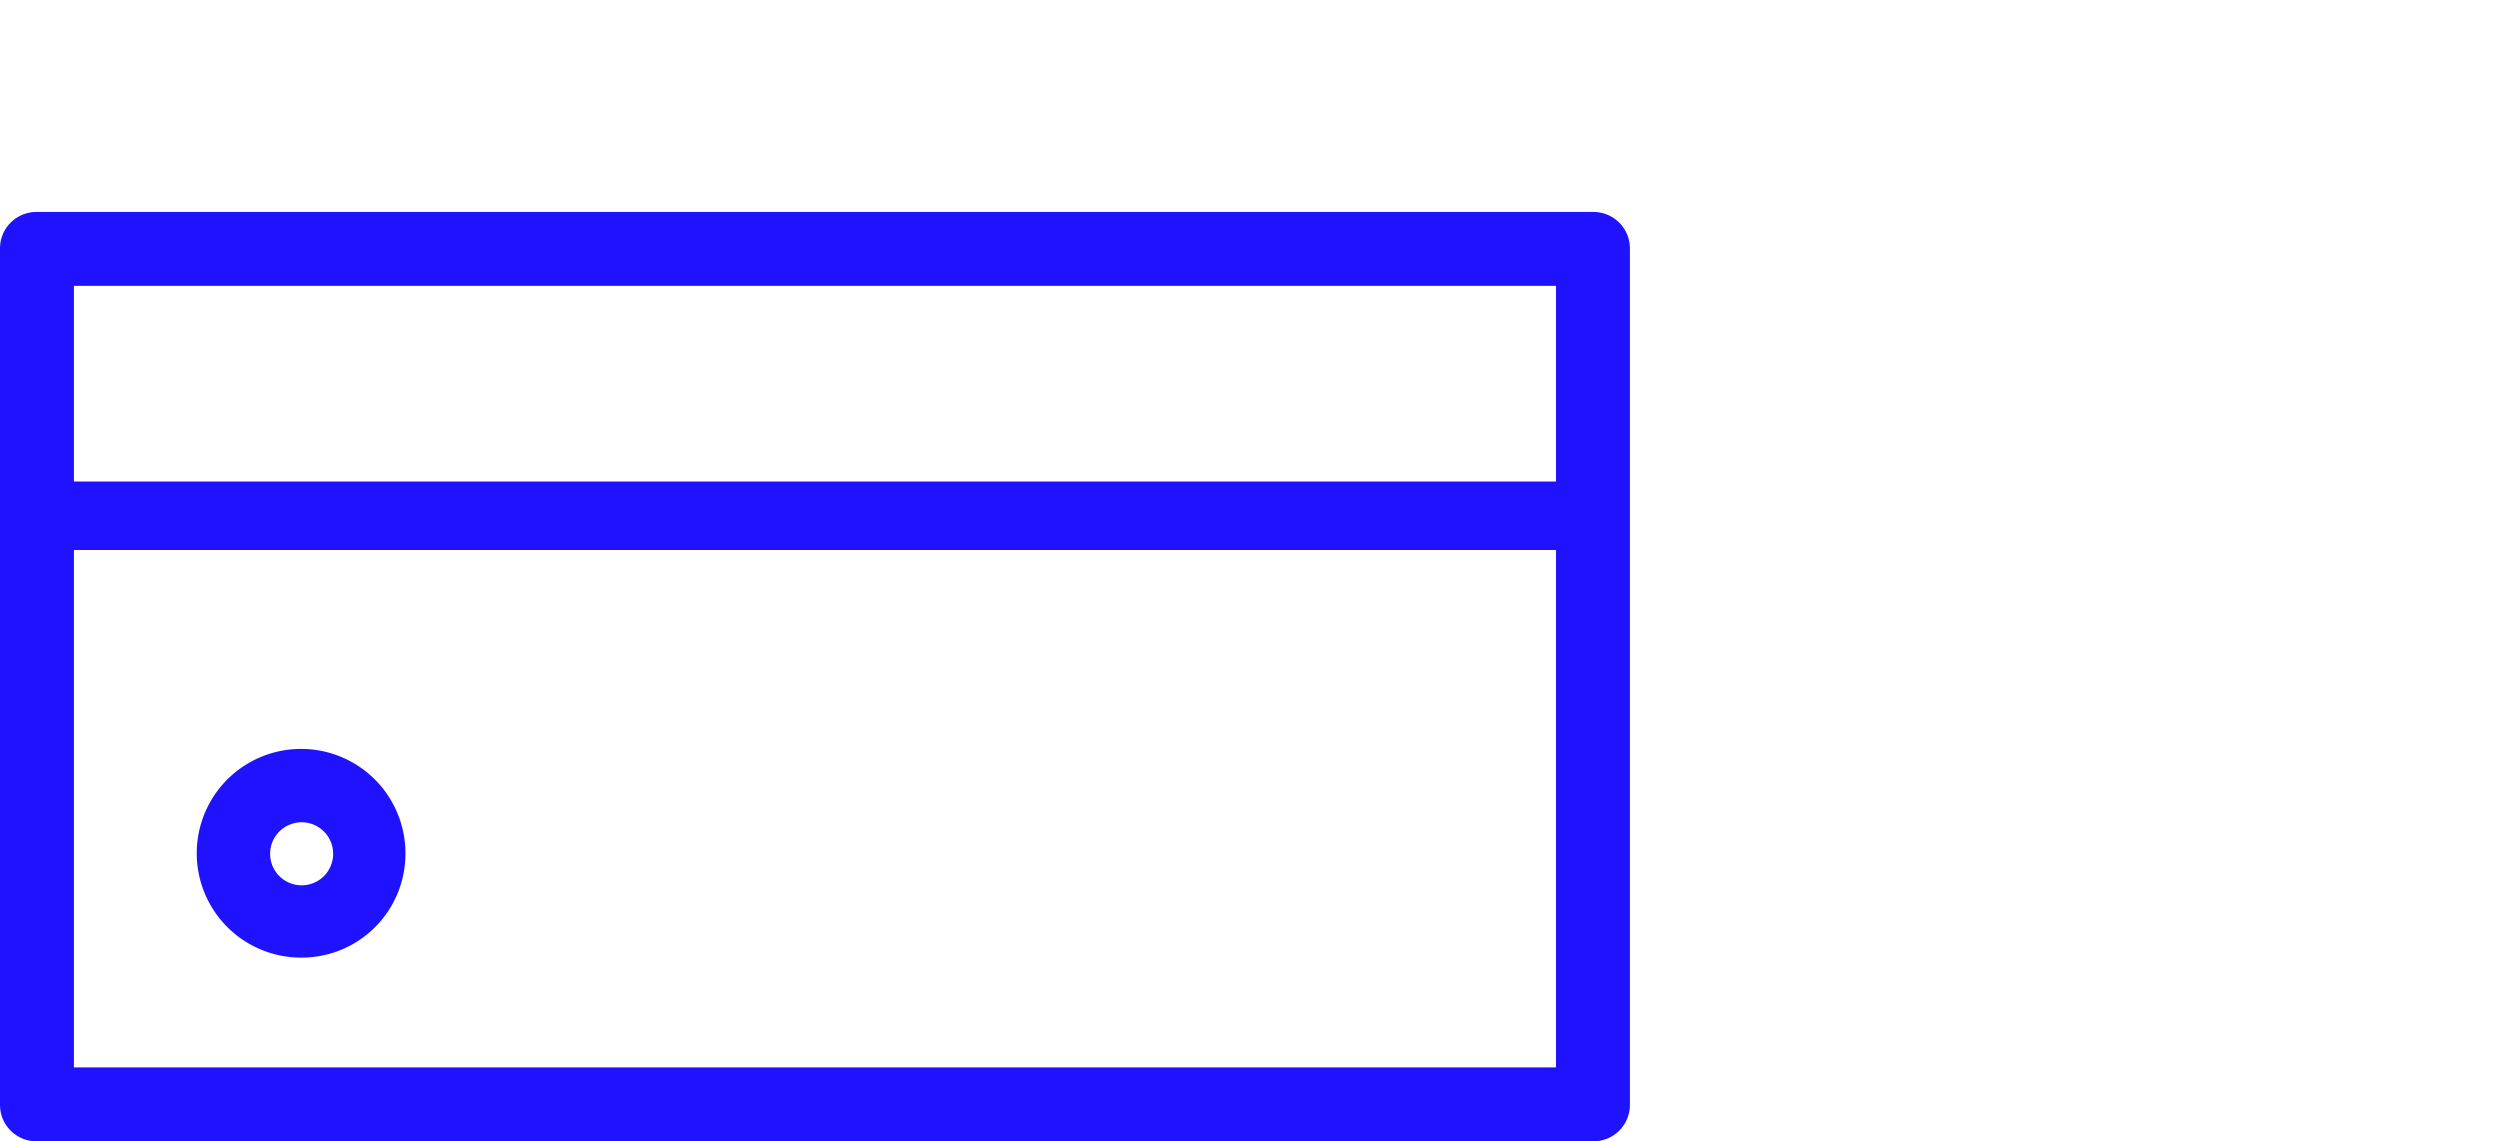
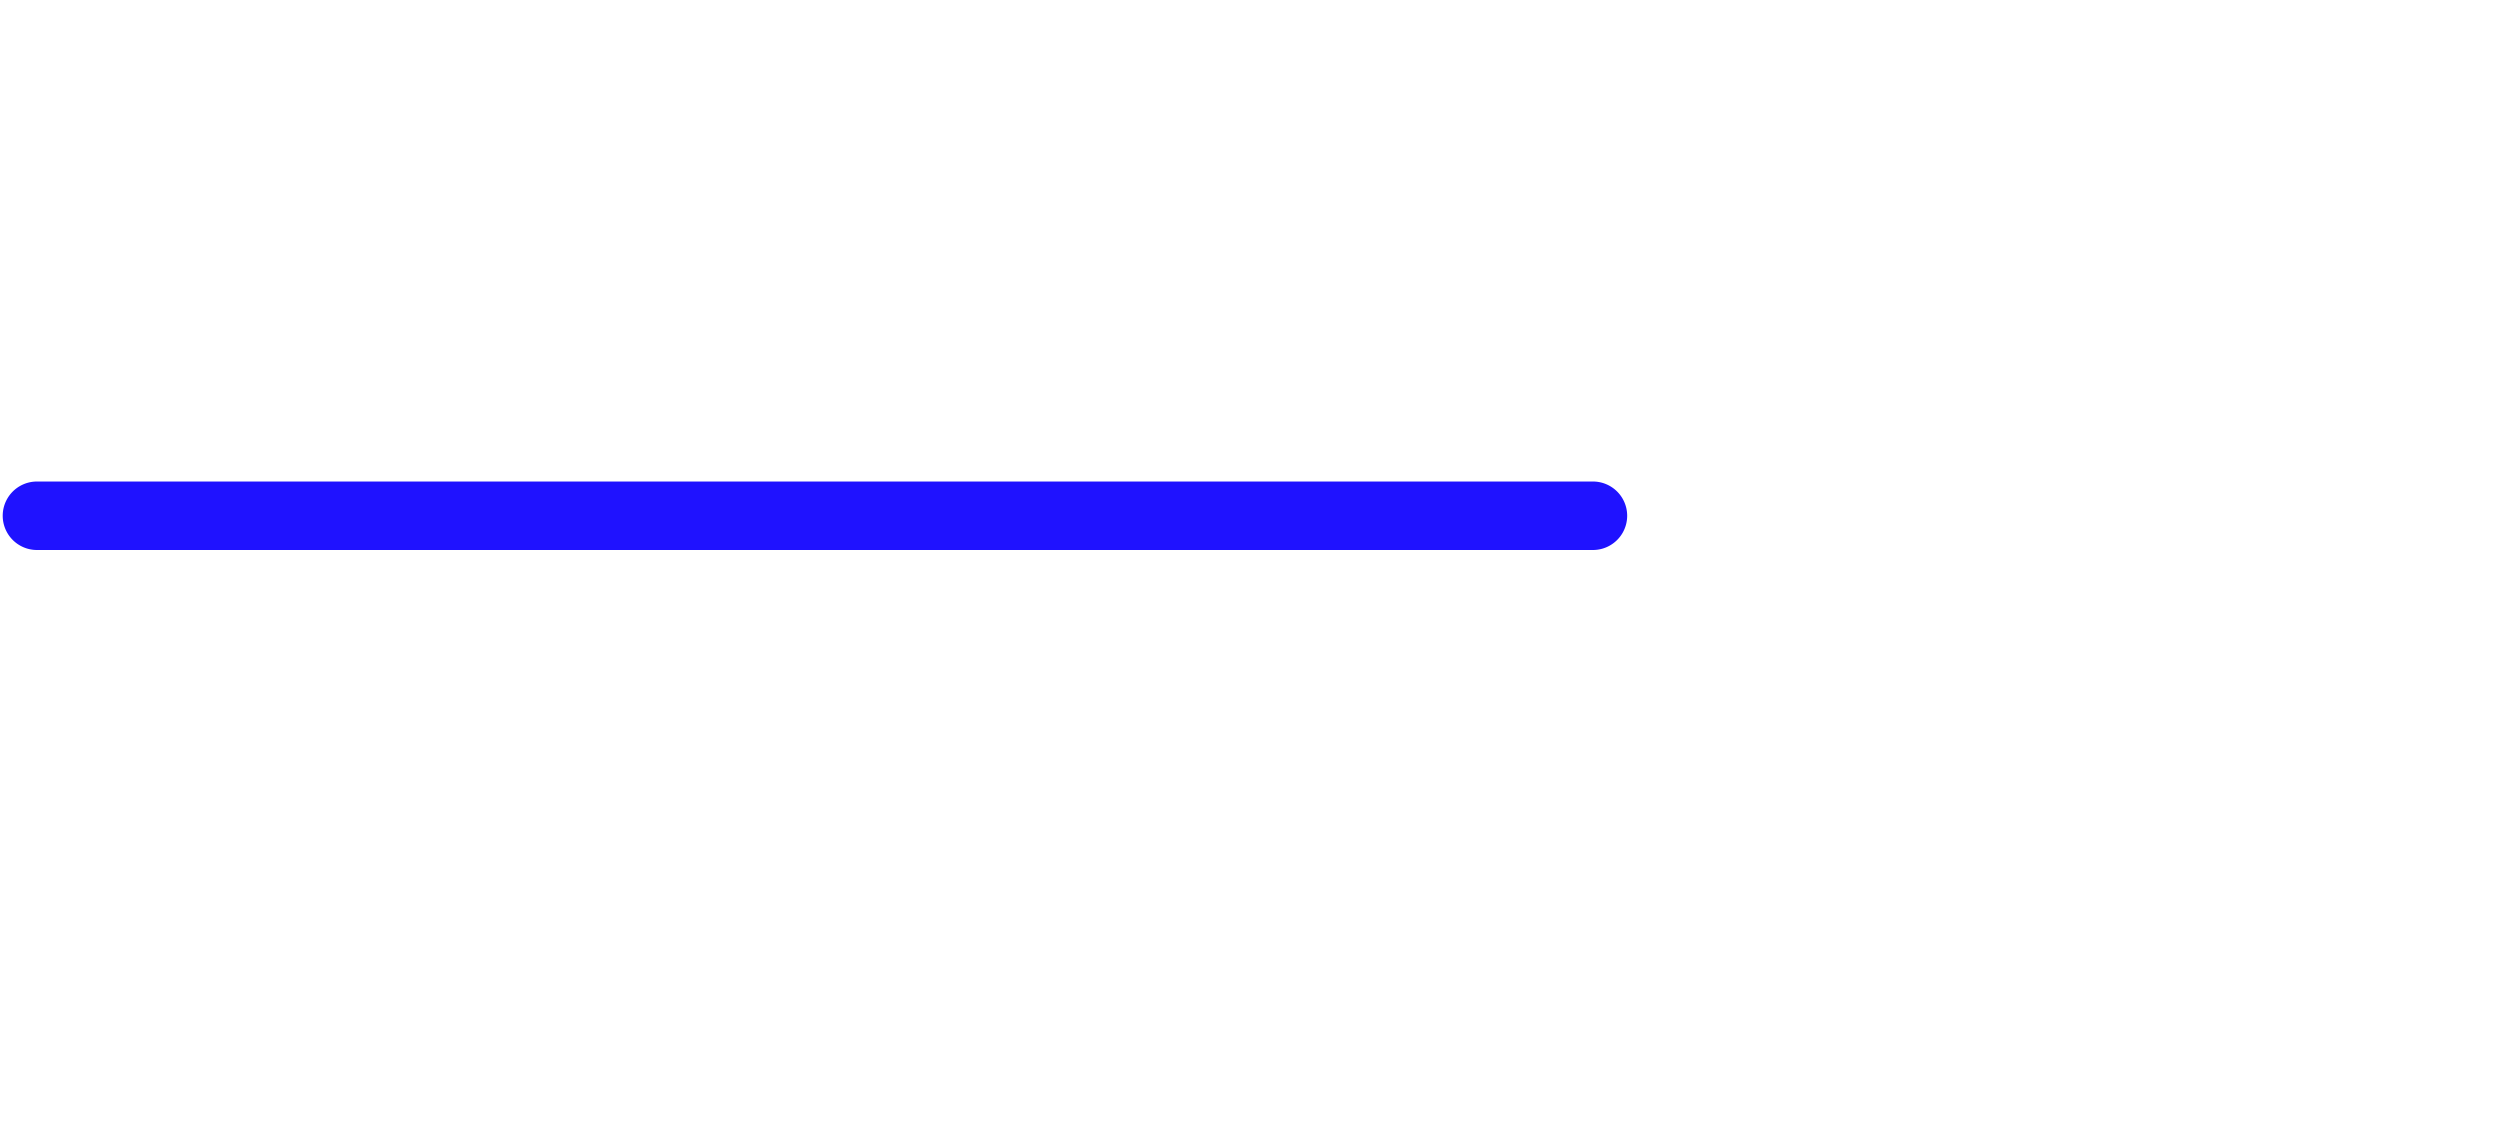
<svg xmlns="http://www.w3.org/2000/svg" id="Layer_1" data-name="Layer 1" viewBox="0 0 46 21">
  <defs>
    <style>
      .cls-1 {
        fill: #1f12ff;
      }
    </style>
  </defs>
  <g>
-     <path class="cls-1" d="M1.36,19.64H28.63V5.26H1.36Zm28,1.36H.68A.67.67,0,0,1,0,20.32V4.58A.67.67,0,0,1,.68,3.9H29.31a.67.67,0,0,1,.68.68V20.32a.67.67,0,0,1-.68.68" />
    <path class="cls-1" d="M29.31,10.12H.68a.63.63,0,1,1,0-1.26H29.31a.63.63,0,1,1,0,1.26" />
-     <path class="cls-1" d="M5.55,15.13a.58.58,0,1,0,.58.58.58.58,0,0,0-.58-.58m0,2.49a1.92,1.92,0,1,1,1.91-1.91,1.91,1.91,0,0,1-1.91,1.91" />
  </g>
</svg>